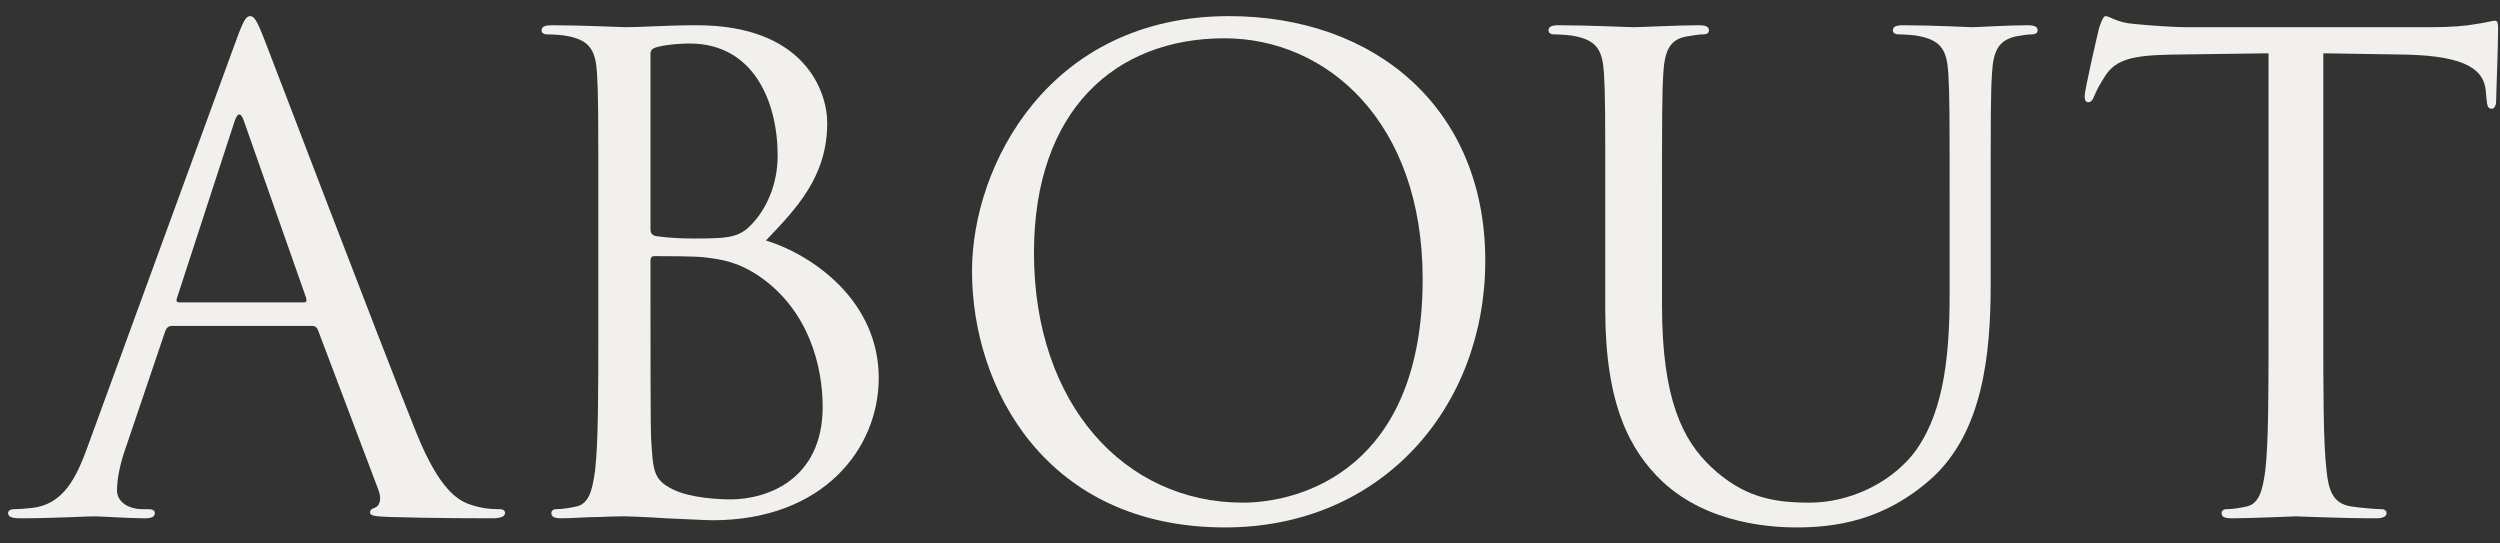
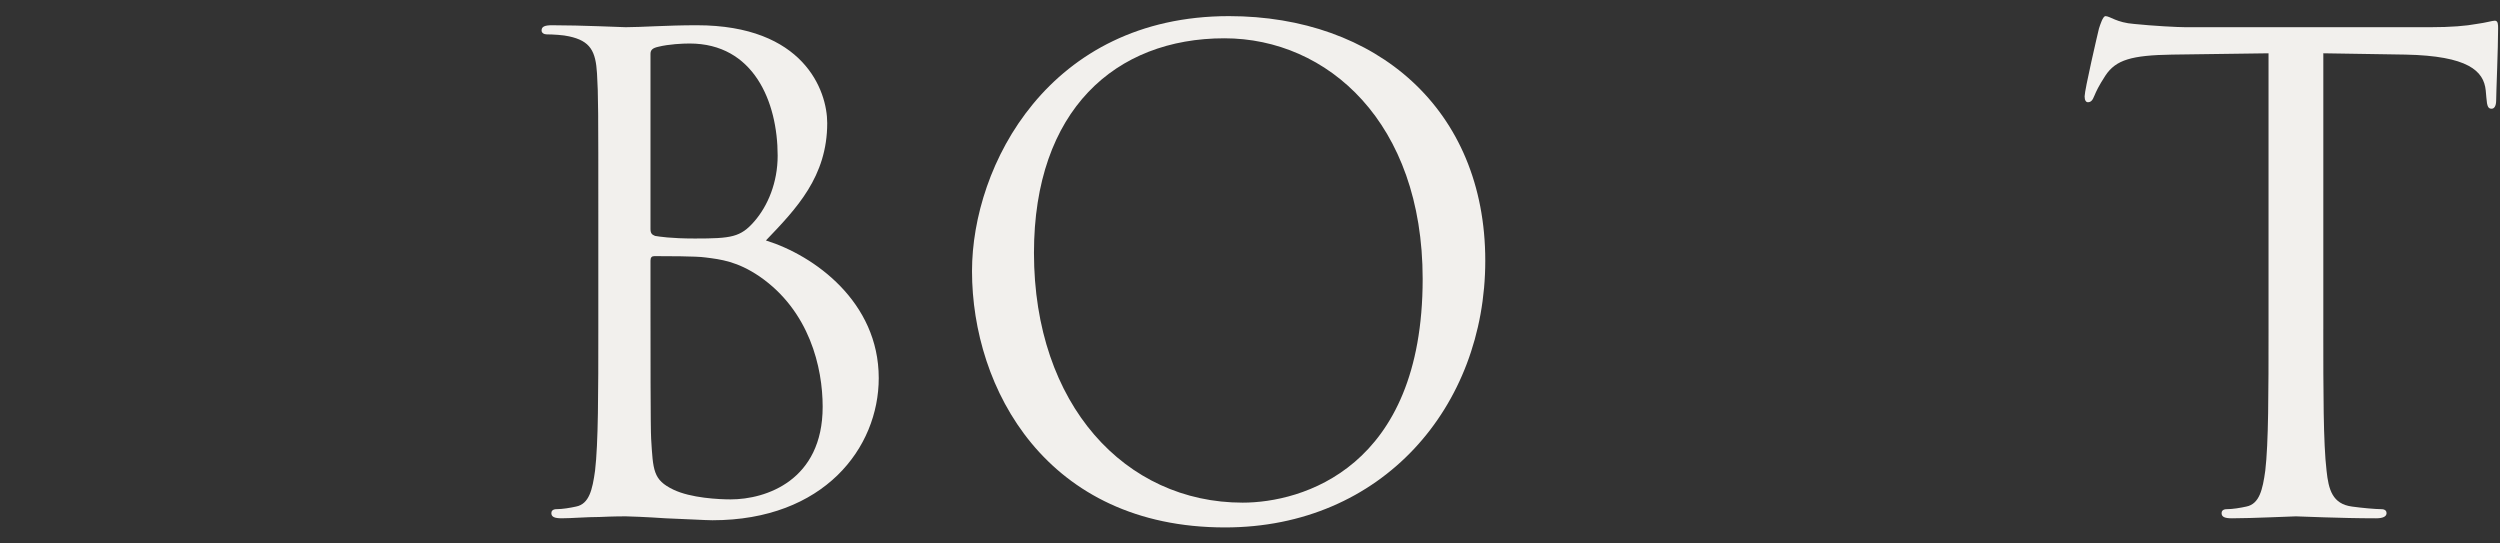
<svg xmlns="http://www.w3.org/2000/svg" version="1.1" width="138" height="30" viewBox="-0.447 -0.89 138 30" enable-background="new -0.447 -0.89 138 30" xml:space="preserve">
  <rect x="-0.447" y="-0.89" width="138" height="30" fill="#333333" stroke="none" />
  <defs>
</defs>
-   <path fill="#F2F0ED" d="M12.564,1.404C12.996,0.216,13.14,0,13.356,0c0.216,0,0.36,0.18,0.792,1.296  c0.54,1.368,6.192,16.236,8.388,21.708c1.296,3.204,2.34,3.78,3.096,3.996c0.54,0.18,1.08,0.216,1.44,0.216  c0.216,0,0.36,0.036,0.36,0.216c0,0.216-0.324,0.288-0.72,0.288c-0.54,0-3.168,0-5.652-0.072c-0.684-0.036-1.08-0.036-1.08-0.252  c0-0.144,0.108-0.216,0.252-0.252c0.216-0.072,0.432-0.396,0.216-0.972L17.1,17.316c-0.072-0.144-0.144-0.216-0.324-0.216h-7.74  c-0.18,0-0.288,0.108-0.36,0.288l-2.16,6.372c-0.324,0.9-0.504,1.764-0.504,2.412c0,0.72,0.756,1.044,1.368,1.044h0.36  c0.252,0,0.36,0.072,0.36,0.216c0,0.216-0.216,0.288-0.54,0.288c-0.864,0-2.412-0.108-2.808-0.108c-0.396,0-2.376,0.108-4.068,0.108  C0.216,27.72,0,27.648,0,27.432c0-0.144,0.144-0.216,0.324-0.216c0.252,0,0.756-0.036,1.044-0.072  c1.656-0.216,2.376-1.584,3.024-3.384L12.564,1.404z M16.308,15.804c0.18,0,0.18-0.108,0.144-0.252l-3.42-9.72  c-0.18-0.54-0.36-0.54-0.54,0l-3.168,9.72c-0.072,0.18,0,0.252,0.108,0.252H16.308z" />
  <path fill="#F2F0ED" d="M32.58,10.944c0-5.616,0-6.624-0.072-7.776c-0.072-1.224-0.36-1.8-1.548-2.052  c-0.288-0.072-0.9-0.108-1.224-0.108c-0.144,0-0.288-0.072-0.288-0.216c0-0.216,0.18-0.288,0.576-0.288  c1.62,0,3.888,0.108,4.068,0.108c0.864,0,2.268-0.108,3.924-0.108c5.904,0,7.2,3.6,7.2,5.4c0,2.952-1.692,4.716-3.384,6.48  c2.664,0.828,6.228,3.384,6.228,7.596c0,3.852-3.024,7.848-9.18,7.848c-0.396,0-1.548-0.072-2.592-0.108  c-1.044-0.072-2.052-0.108-2.196-0.108c-0.072,0-0.684,0-1.44,0.036c-0.72,0-1.548,0.072-2.088,0.072  c-0.396,0-0.576-0.072-0.576-0.288c0-0.108,0.072-0.216,0.288-0.216c0.324,0,0.756-0.072,1.08-0.144  c0.72-0.144,0.9-0.936,1.044-1.98c0.18-1.512,0.18-4.356,0.18-7.812V10.944z M35.46,11.736c0,0.252,0.072,0.324,0.252,0.396  c0.216,0.036,0.864,0.144,2.196,0.144c2.016,0,2.52-0.072,3.276-0.936c0.756-0.864,1.296-2.16,1.296-3.636  c0-2.988-1.332-6.192-4.86-6.192c-0.396,0-1.152,0.036-1.728,0.18c-0.324,0.072-0.432,0.18-0.432,0.396V11.736z M35.46,15.552  c0,2.772,0,7.236,0.036,7.776c0.108,1.764,0.108,2.268,1.224,2.808c0.972,0.468,2.52,0.54,3.168,0.54  c1.944,0,5.076-1.044,5.076-5.112c0-2.16-0.72-5.292-3.492-7.2c-1.224-0.828-2.124-0.936-2.988-1.044  c-0.468-0.072-2.268-0.072-2.808-0.072c-0.144,0-0.216,0.072-0.216,0.252V15.552z" />
  <path fill="#F2F0ED" d="M67.392,0c8.1,0,14.148,5.112,14.148,13.5c0,8.064-5.688,14.724-14.364,14.724  c-9.864,0-13.968-7.668-13.968-14.148C53.208,8.244,57.456,0,67.392,0z M68.148,26.856c3.24,0,9.936-1.872,9.936-12.348  c0-8.64-5.256-13.284-10.944-13.284c-6.012,0-10.512,3.96-10.512,11.844C56.628,21.456,61.668,26.856,68.148,26.856z" />
-   <path fill="#F2F0ED" d="M88.164,10.944c0-5.616,0-6.624-0.072-7.776c-0.072-1.224-0.359-1.8-1.548-2.052  c-0.288-0.072-0.9-0.108-1.224-0.108c-0.145,0-0.289-0.072-0.289-0.216c0-0.216,0.181-0.288,0.576-0.288  c1.62,0,3.816,0.108,4.141,0.108s2.484-0.108,3.564-0.108c0.396,0,0.575,0.072,0.575,0.288c0,0.144-0.144,0.216-0.288,0.216  c-0.252,0-0.468,0.036-0.9,0.108c-0.971,0.144-1.26,0.792-1.332,2.052c-0.071,1.152-0.071,2.16-0.071,7.776v5.04  c0,5.184,1.151,7.416,2.7,8.892c1.764,1.656,3.384,1.98,5.436,1.98c2.196,0,4.356-1.044,5.652-2.592  c1.656-2.052,2.088-5.112,2.088-8.82v-4.5c0-5.616,0-6.624-0.072-7.776c-0.072-1.224-0.359-1.8-1.548-2.052  c-0.288-0.072-0.899-0.108-1.224-0.108c-0.145,0-0.288-0.072-0.288-0.216c0-0.216,0.18-0.288,0.575-0.288  c1.621,0,3.601,0.108,3.816,0.108c0.252,0,1.944-0.108,3.024-0.108c0.396,0,0.575,0.072,0.575,0.288  c0,0.144-0.144,0.216-0.287,0.216c-0.252,0-0.469,0.036-0.9,0.108c-0.972,0.216-1.26,0.792-1.332,2.052  c-0.072,1.152-0.072,2.16-0.072,7.776v3.852c0,3.888-0.432,8.208-3.312,10.764c-2.593,2.304-5.292,2.664-7.416,2.664  c-1.224,0-4.86-0.144-7.416-2.556c-1.765-1.692-3.132-4.212-3.132-9.468V10.944z" />
  <path fill="#F2F0ED" d="M127.799,17.28c0,3.456,0,6.3,0.18,7.812c0.109,1.044,0.324,1.836,1.404,1.98  c0.504,0.072,1.297,0.144,1.621,0.144c0.215,0,0.287,0.108,0.287,0.216c0,0.18-0.18,0.288-0.576,0.288  c-1.979,0-4.248-0.108-4.428-0.108s-2.447,0.108-3.527,0.108c-0.396,0-0.576-0.072-0.576-0.288c0-0.108,0.072-0.216,0.287-0.216  c0.324,0,0.756-0.072,1.08-0.144c0.721-0.144,0.9-0.936,1.045-1.98c0.18-1.512,0.18-4.356,0.18-7.812V2.052l-5.328,0.072  c-2.232,0.036-3.096,0.288-3.672,1.152c-0.396,0.612-0.504,0.864-0.612,1.116c-0.108,0.288-0.216,0.36-0.36,0.36  c-0.107,0-0.18-0.108-0.18-0.324c0-0.36,0.721-3.456,0.792-3.744C115.487,0.468,115.631,0,115.775,0c0.252,0,0.611,0.36,1.584,0.432  c1.044,0.108,2.412,0.18,2.844,0.18h13.5c1.152,0,1.98-0.072,2.557-0.18c0.539-0.072,0.863-0.18,1.008-0.18  c0.18,0,0.18,0.216,0.18,0.432c0,1.08-0.107,3.564-0.107,3.96c0,0.324-0.108,0.468-0.252,0.468c-0.181,0-0.252-0.108-0.289-0.612  l-0.035-0.396c-0.108-1.08-0.973-1.908-4.428-1.98l-4.537-0.072V17.28z" />
</svg>